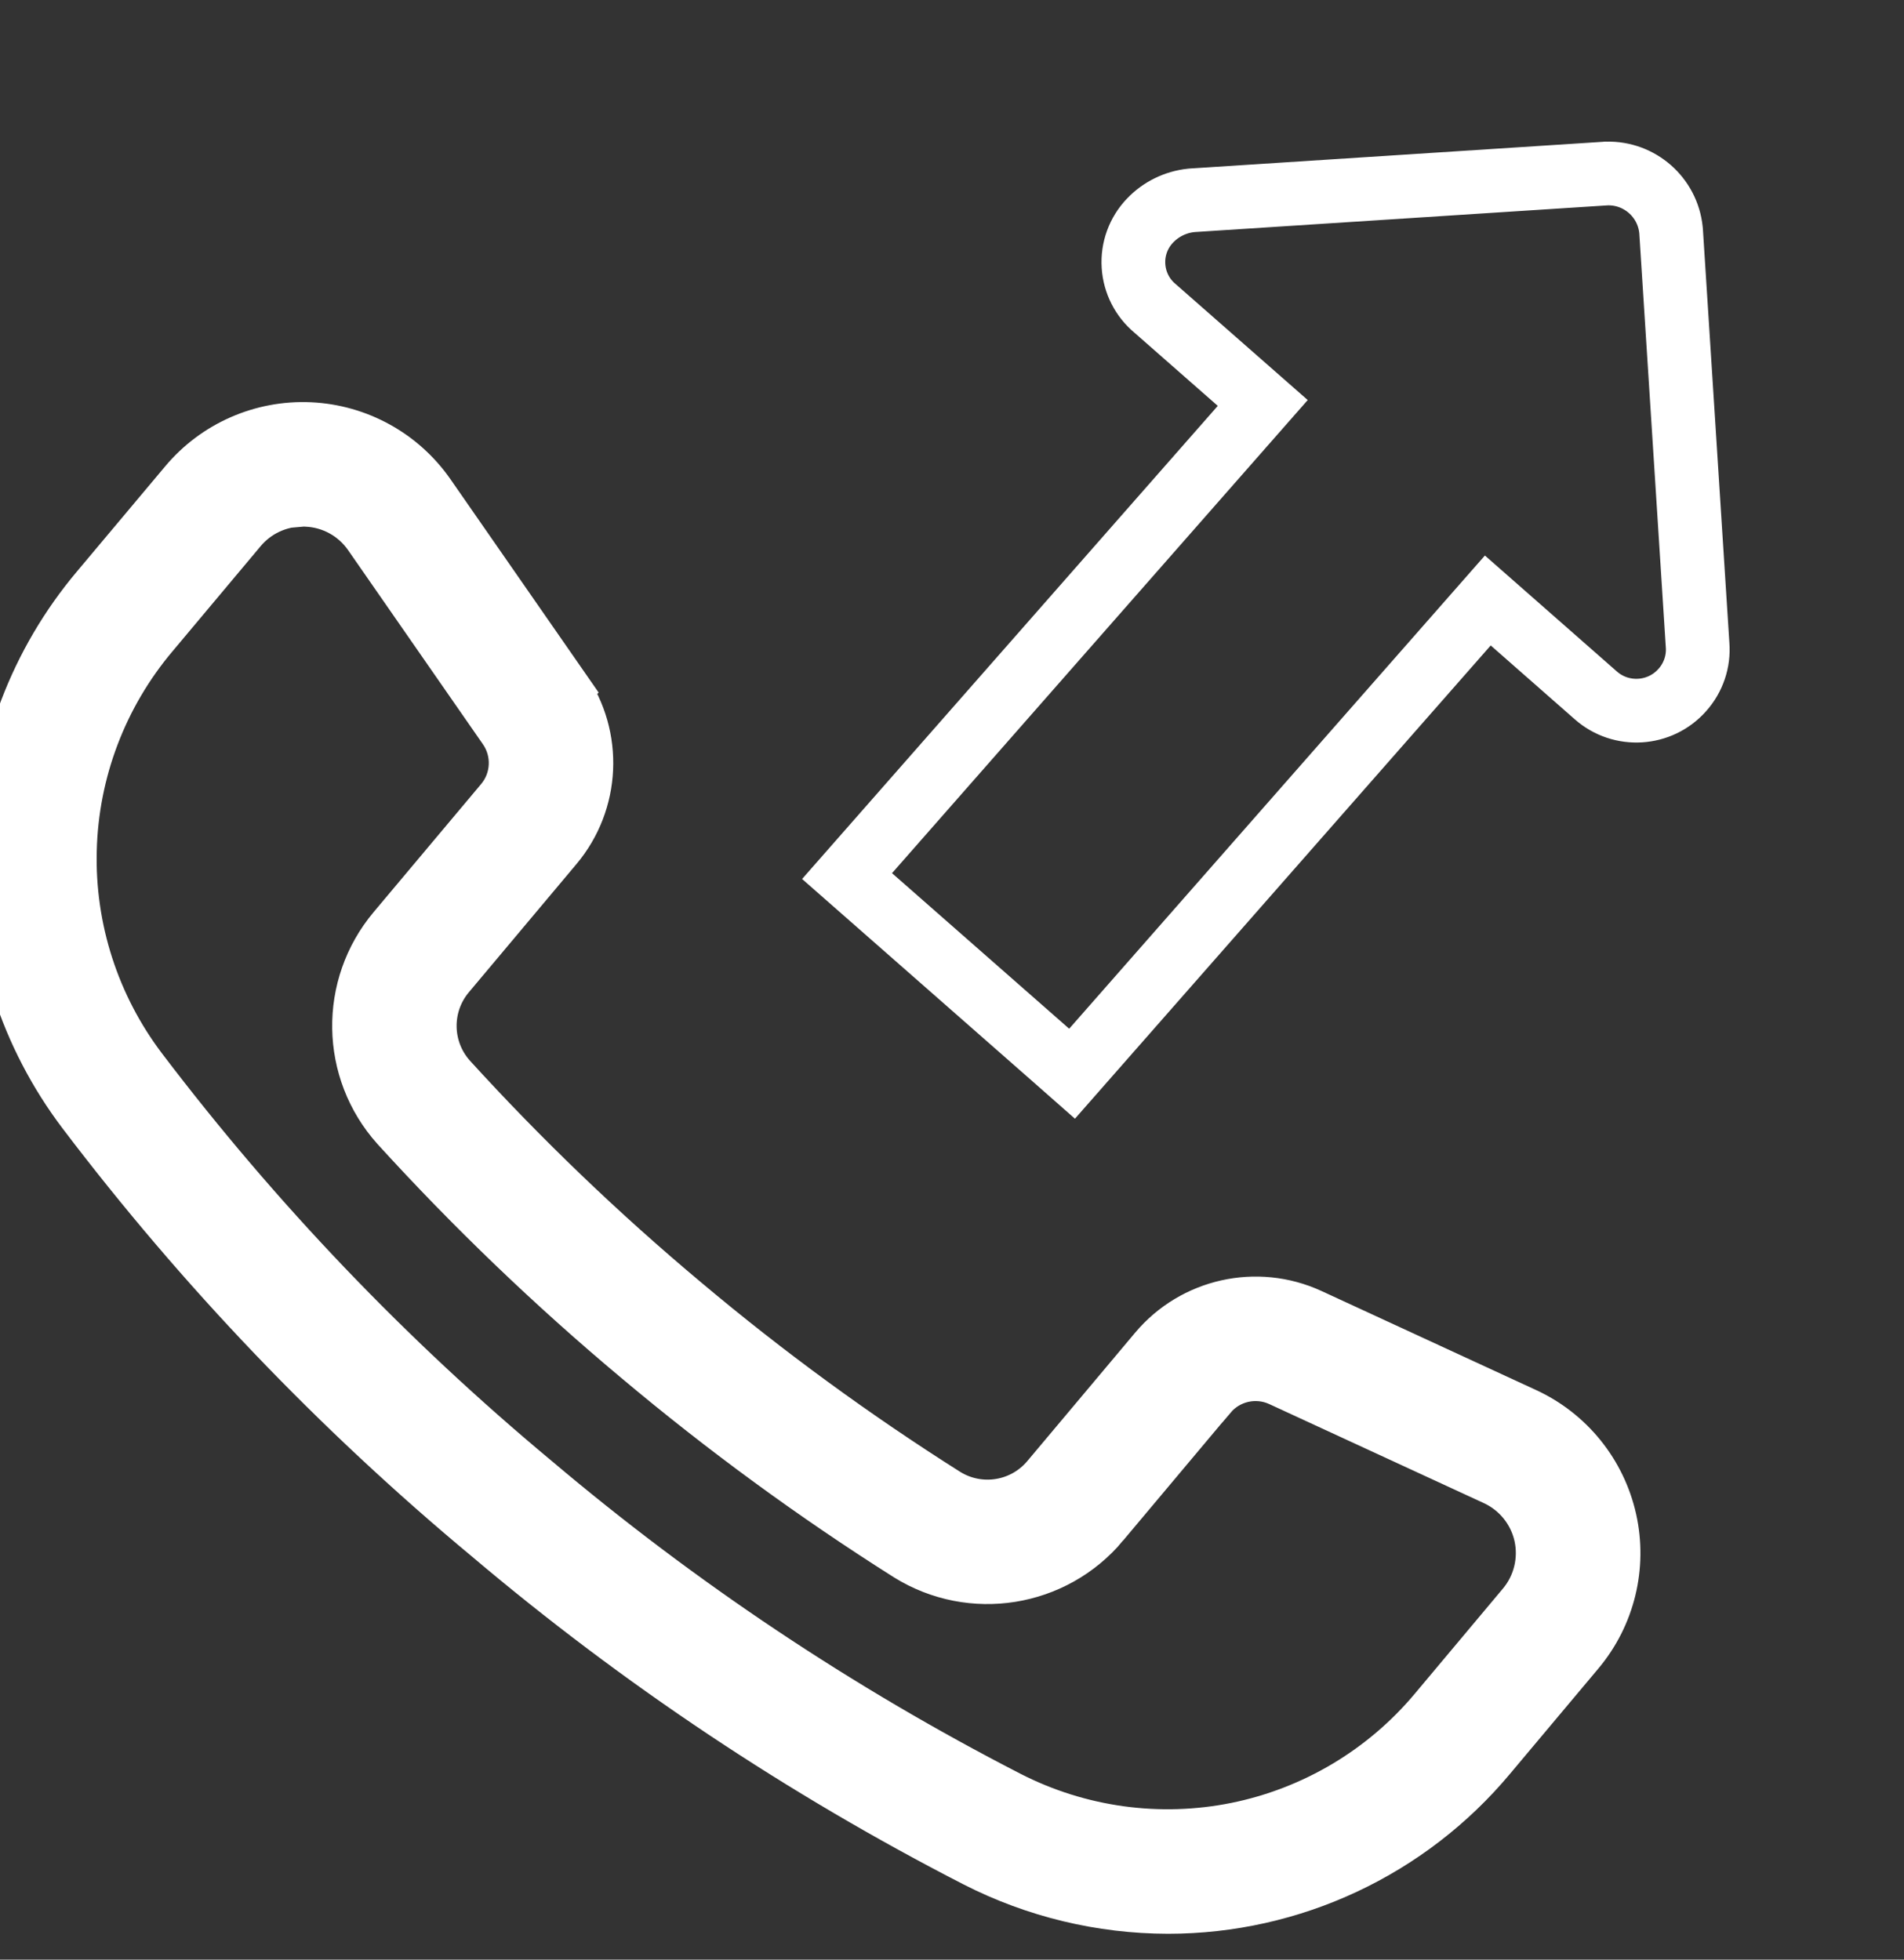
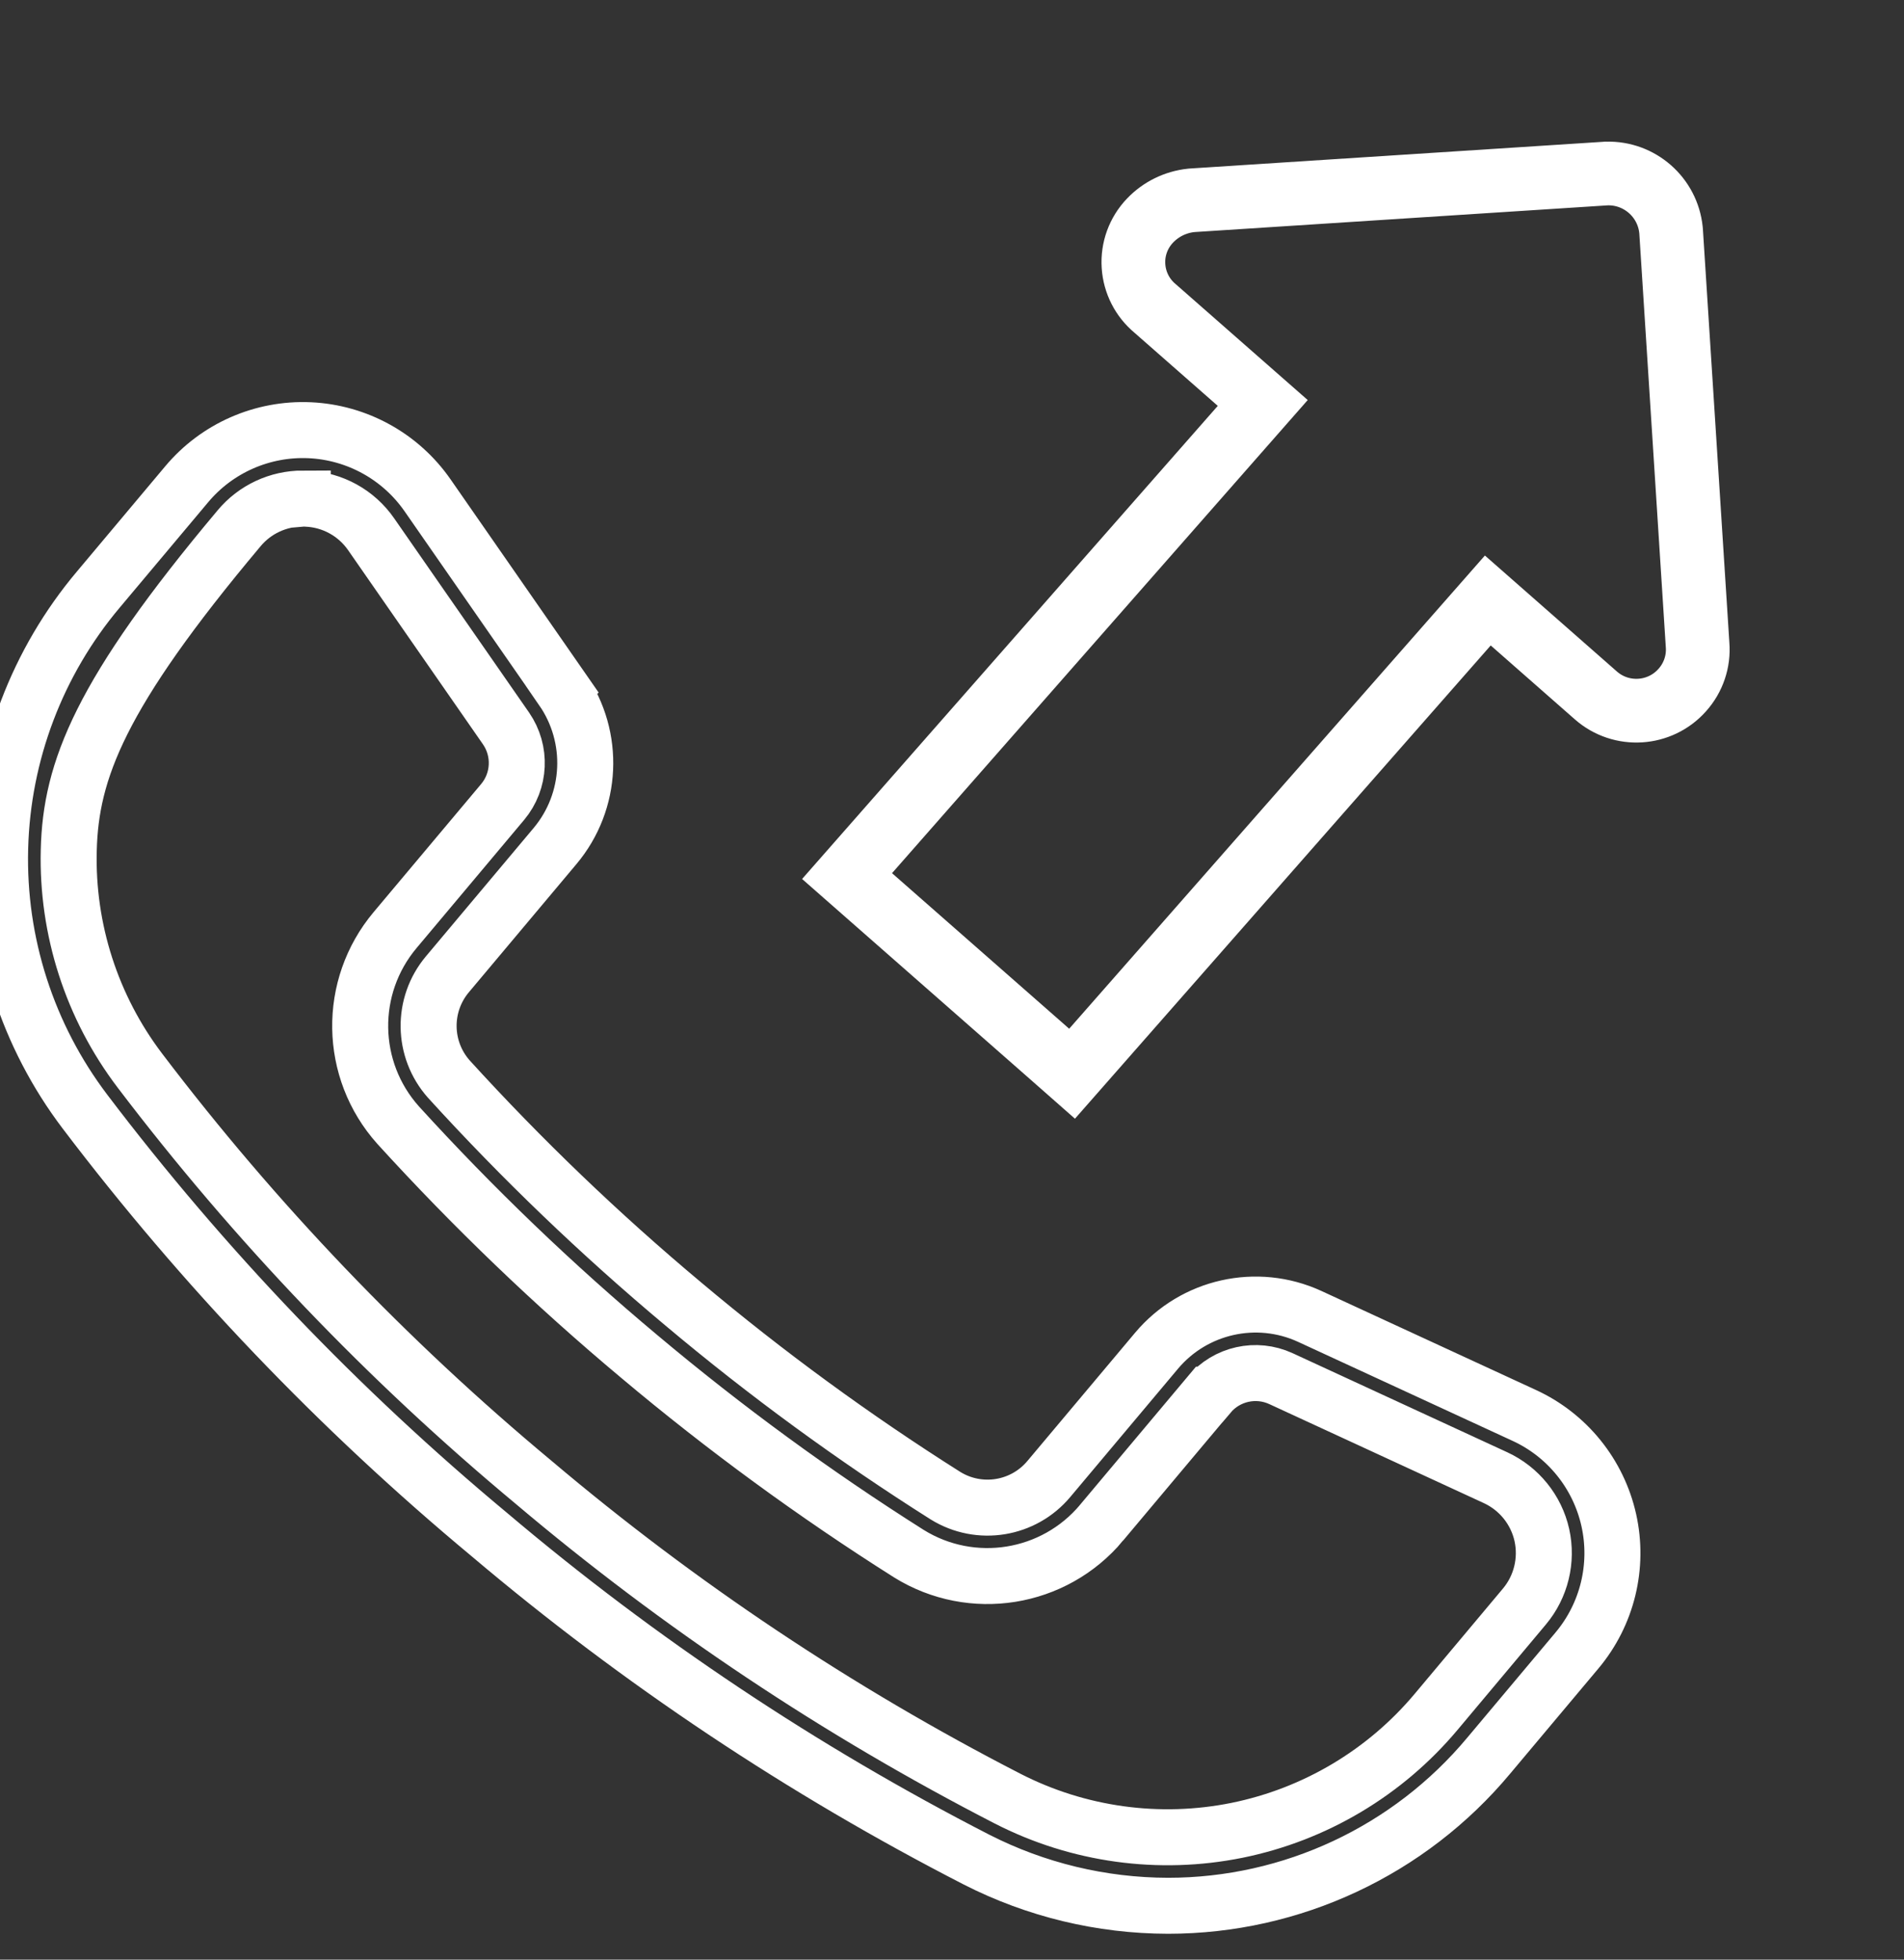
<svg xmlns="http://www.w3.org/2000/svg" width="34" height="35" viewBox="0 0 34 35" fill="none">
  <rect x="0" y="0" width="34" height="35" fill="#333333" stroke="none" />
-   <path d="M20.858 34.038C19.669 34.036 18.498 33.754 17.439 33.214C14.329 31.617 11.412 29.671 8.743 27.412C6.054 25.175 3.63 22.64 1.518 19.855C0.493 18.503 -0.042 16.844 0.003 15.148C0.047 13.453 0.666 11.823 1.758 10.527L3.333 8.65C3.875 8.002 4.689 7.646 5.531 7.684C6.375 7.723 7.152 8.152 7.634 8.845L10.041 12.311L10.04 12.312C10.632 13.168 10.58 14.313 9.912 15.11L7.991 17.399C7.532 17.944 7.543 18.742 8.016 19.274C9.319 20.706 10.717 22.047 12.202 23.29C13.682 24.535 15.247 25.679 16.883 26.713C17.489 27.088 18.277 26.959 18.732 26.412L20.654 24.123C21.323 23.328 22.442 23.077 23.387 23.511L27.219 25.28C27.986 25.633 28.543 26.324 28.728 27.148C28.912 27.972 28.702 28.834 28.158 29.481L26.584 31.357C25.168 33.055 23.069 34.038 20.858 34.038L20.858 34.038ZM5.407 8.904C4.967 8.904 4.551 9.098 4.27 9.435L2.696 11.313C1.782 12.398 1.263 13.762 1.228 15.182C1.191 16.6 1.639 17.989 2.497 19.12C4.554 21.83 6.913 24.298 9.529 26.475C12.126 28.672 14.966 30.568 17.992 32.124C19.255 32.772 20.701 32.971 22.091 32.69C23.482 32.407 24.736 31.66 25.647 30.572L27.221 28.694C27.518 28.34 27.633 27.867 27.533 27.415C27.432 26.965 27.126 26.586 26.706 26.392L22.874 24.623C22.431 24.419 21.906 24.536 21.592 24.909H21.59L19.669 27.198H19.67C18.82 28.212 17.354 28.447 16.23 27.749C14.547 26.685 12.939 25.508 11.415 24.227C9.888 22.949 8.45 21.568 7.11 20.096C6.227 19.11 6.204 17.626 7.055 16.612L8.976 14.323C9.289 13.949 9.313 13.411 9.036 13.01L6.629 9.544C6.366 9.163 5.939 8.926 5.476 8.907C5.454 8.906 5.43 8.904 5.407 8.906L5.407 8.904Z" fill="white" />
-   <path d="M20.858 34.038C19.669 34.036 18.498 33.754 17.439 33.214C14.329 31.617 11.412 29.671 8.743 27.412C6.054 25.175 3.63 22.64 1.518 19.855C0.493 18.503 -0.042 16.844 0.003 15.148C0.047 13.453 0.666 11.823 1.758 10.527L3.333 8.65C3.875 8.002 4.689 7.646 5.531 7.684C6.375 7.723 7.152 8.152 7.634 8.845L10.041 12.311L10.04 12.312C10.632 13.168 10.58 14.313 9.912 15.11L7.991 17.399C7.532 17.944 7.543 18.742 8.016 19.274C9.319 20.706 10.717 22.047 12.202 23.29C13.682 24.535 15.247 25.679 16.883 26.713C17.489 27.088 18.277 26.959 18.732 26.412L20.654 24.123C21.323 23.328 22.442 23.077 23.387 23.511L27.219 25.28C27.986 25.633 28.543 26.324 28.728 27.148C28.912 27.972 28.702 28.834 28.158 29.481L26.584 31.357C25.168 33.055 23.069 34.038 20.858 34.038L20.858 34.038ZM5.407 8.904C4.967 8.904 4.551 9.098 4.27 9.435L2.696 11.313C1.782 12.398 1.263 13.762 1.228 15.182C1.191 16.6 1.639 17.989 2.497 19.12C4.554 21.83 6.913 24.298 9.529 26.475C12.126 28.672 14.966 30.568 17.992 32.124C19.255 32.772 20.701 32.971 22.091 32.69C23.482 32.407 24.736 31.66 25.647 30.572L27.221 28.694C27.518 28.34 27.633 27.867 27.533 27.415C27.432 26.965 27.126 26.586 26.706 26.392L22.874 24.623C22.431 24.419 21.906 24.536 21.592 24.909H21.59L19.669 27.198H19.67C18.82 28.212 17.354 28.447 16.23 27.749C14.547 26.685 12.939 25.508 11.415 24.227C9.888 22.949 8.45 21.568 7.11 20.096C6.227 19.11 6.204 17.626 7.055 16.612L8.976 14.323C9.289 13.949 9.313 13.411 9.036 13.01L6.629 9.544C6.366 9.163 5.939 8.926 5.476 8.907C5.454 8.906 5.43 8.904 5.407 8.906L5.407 8.904Z" stroke="white" />
+   <path d="M20.858 34.038C19.669 34.036 18.498 33.754 17.439 33.214C14.329 31.617 11.412 29.671 8.743 27.412C6.054 25.175 3.63 22.64 1.518 19.855C0.493 18.503 -0.042 16.844 0.003 15.148C0.047 13.453 0.666 11.823 1.758 10.527L3.333 8.65C3.875 8.002 4.689 7.646 5.531 7.684C6.375 7.723 7.152 8.152 7.634 8.845L10.041 12.311L10.04 12.312C10.632 13.168 10.58 14.313 9.912 15.11L7.991 17.399C7.532 17.944 7.543 18.742 8.016 19.274C9.319 20.706 10.717 22.047 12.202 23.29C13.682 24.535 15.247 25.679 16.883 26.713C17.489 27.088 18.277 26.959 18.732 26.412L20.654 24.123C21.323 23.328 22.442 23.077 23.387 23.511L27.219 25.28C27.986 25.633 28.543 26.324 28.728 27.148C28.912 27.972 28.702 28.834 28.158 29.481L26.584 31.357C25.168 33.055 23.069 34.038 20.858 34.038L20.858 34.038ZM5.407 8.904C4.967 8.904 4.551 9.098 4.27 9.435C1.782 12.398 1.263 13.762 1.228 15.182C1.191 16.6 1.639 17.989 2.497 19.12C4.554 21.83 6.913 24.298 9.529 26.475C12.126 28.672 14.966 30.568 17.992 32.124C19.255 32.772 20.701 32.971 22.091 32.69C23.482 32.407 24.736 31.66 25.647 30.572L27.221 28.694C27.518 28.34 27.633 27.867 27.533 27.415C27.432 26.965 27.126 26.586 26.706 26.392L22.874 24.623C22.431 24.419 21.906 24.536 21.592 24.909H21.59L19.669 27.198H19.67C18.82 28.212 17.354 28.447 16.23 27.749C14.547 26.685 12.939 25.508 11.415 24.227C9.888 22.949 8.45 21.568 7.11 20.096C6.227 19.11 6.204 17.626 7.055 16.612L8.976 14.323C9.289 13.949 9.313 13.411 9.036 13.01L6.629 9.544C6.366 9.163 5.939 8.926 5.476 8.907C5.454 8.906 5.43 8.904 5.407 8.906L5.407 8.904Z" stroke="white" />
  <path d="M21.293 3.577L21.282 3.578L21.27 3.579C20.99 3.609 20.731 3.736 20.537 3.939C20.328 4.157 20.221 4.451 20.241 4.751L20.241 4.751C20.26 5.047 20.4 5.321 20.628 5.51L22.549 7.197L15.502 15.219L15.126 15.647L15.554 16.023L18.717 18.801L19.144 19.177L19.52 18.749L26.568 10.725L28.498 12.421C28.951 12.819 29.642 12.775 30.041 12.324C30.239 12.103 30.337 11.812 30.314 11.519L29.841 4.129L29.84 4.118L29.839 4.107C29.779 3.523 29.279 3.083 28.692 3.099L28.681 3.099L28.67 3.1L21.293 3.577Z" stroke="white" stroke-width="1.138" />
</svg>